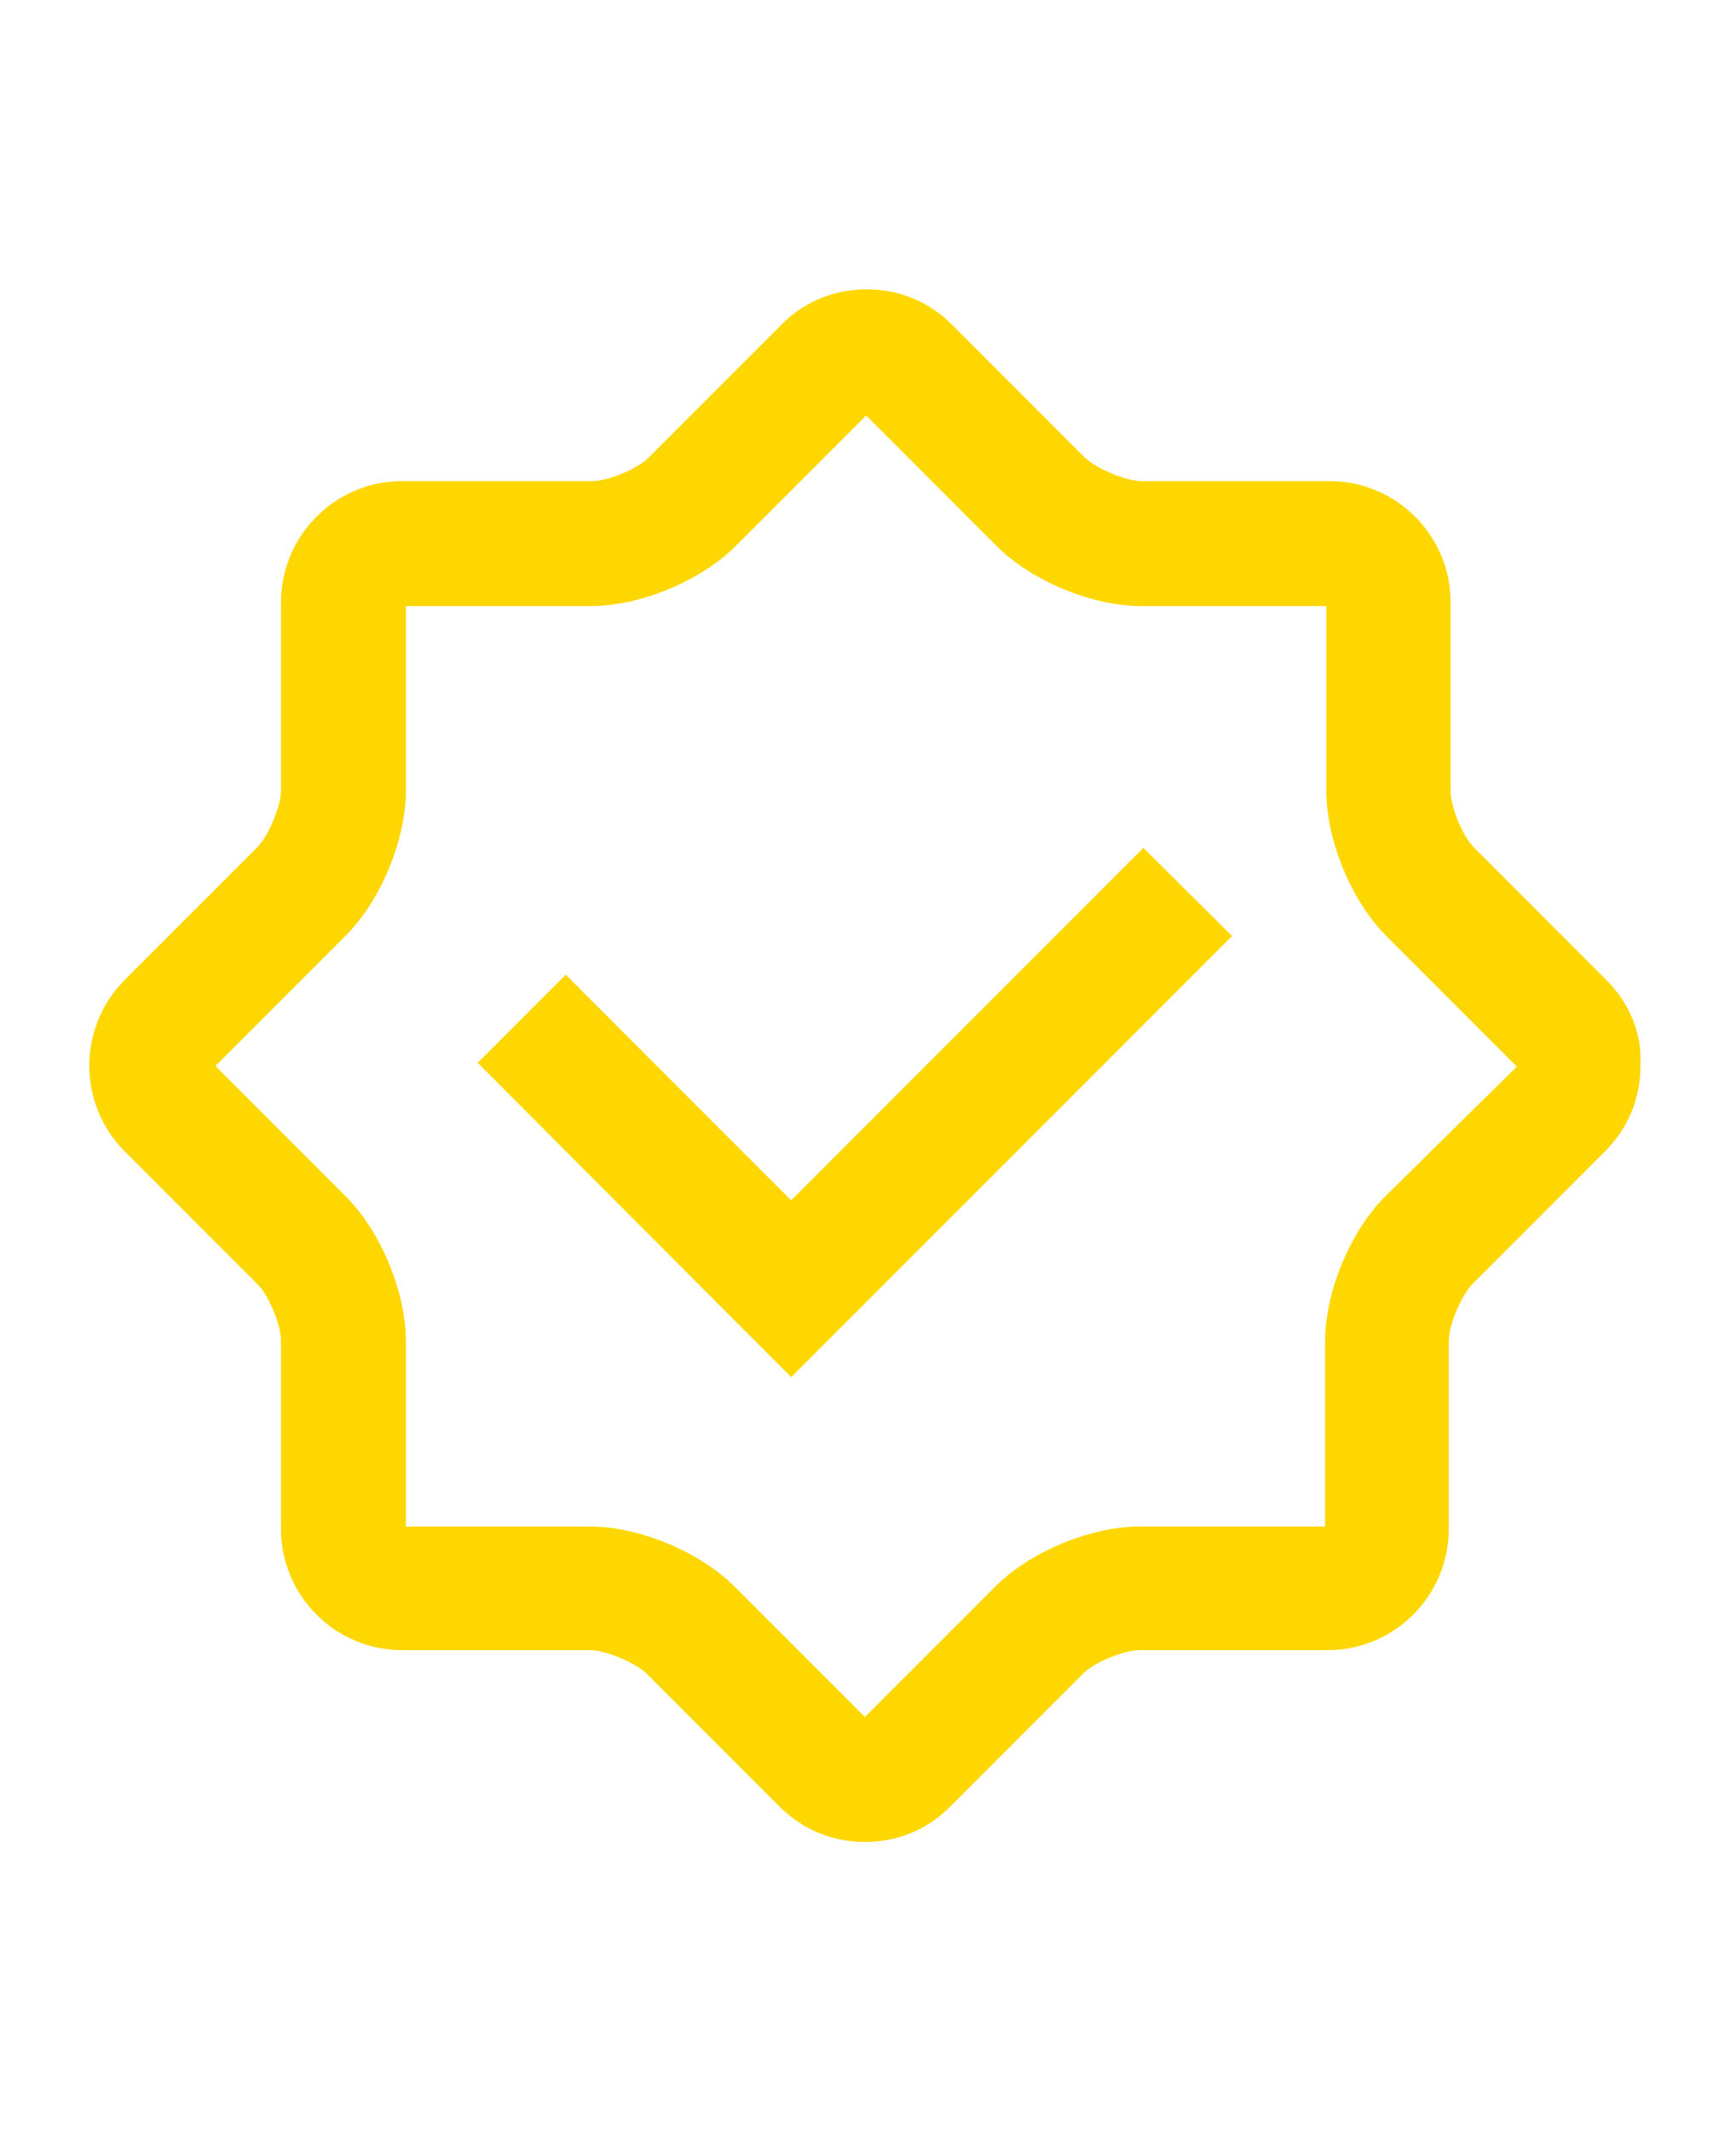
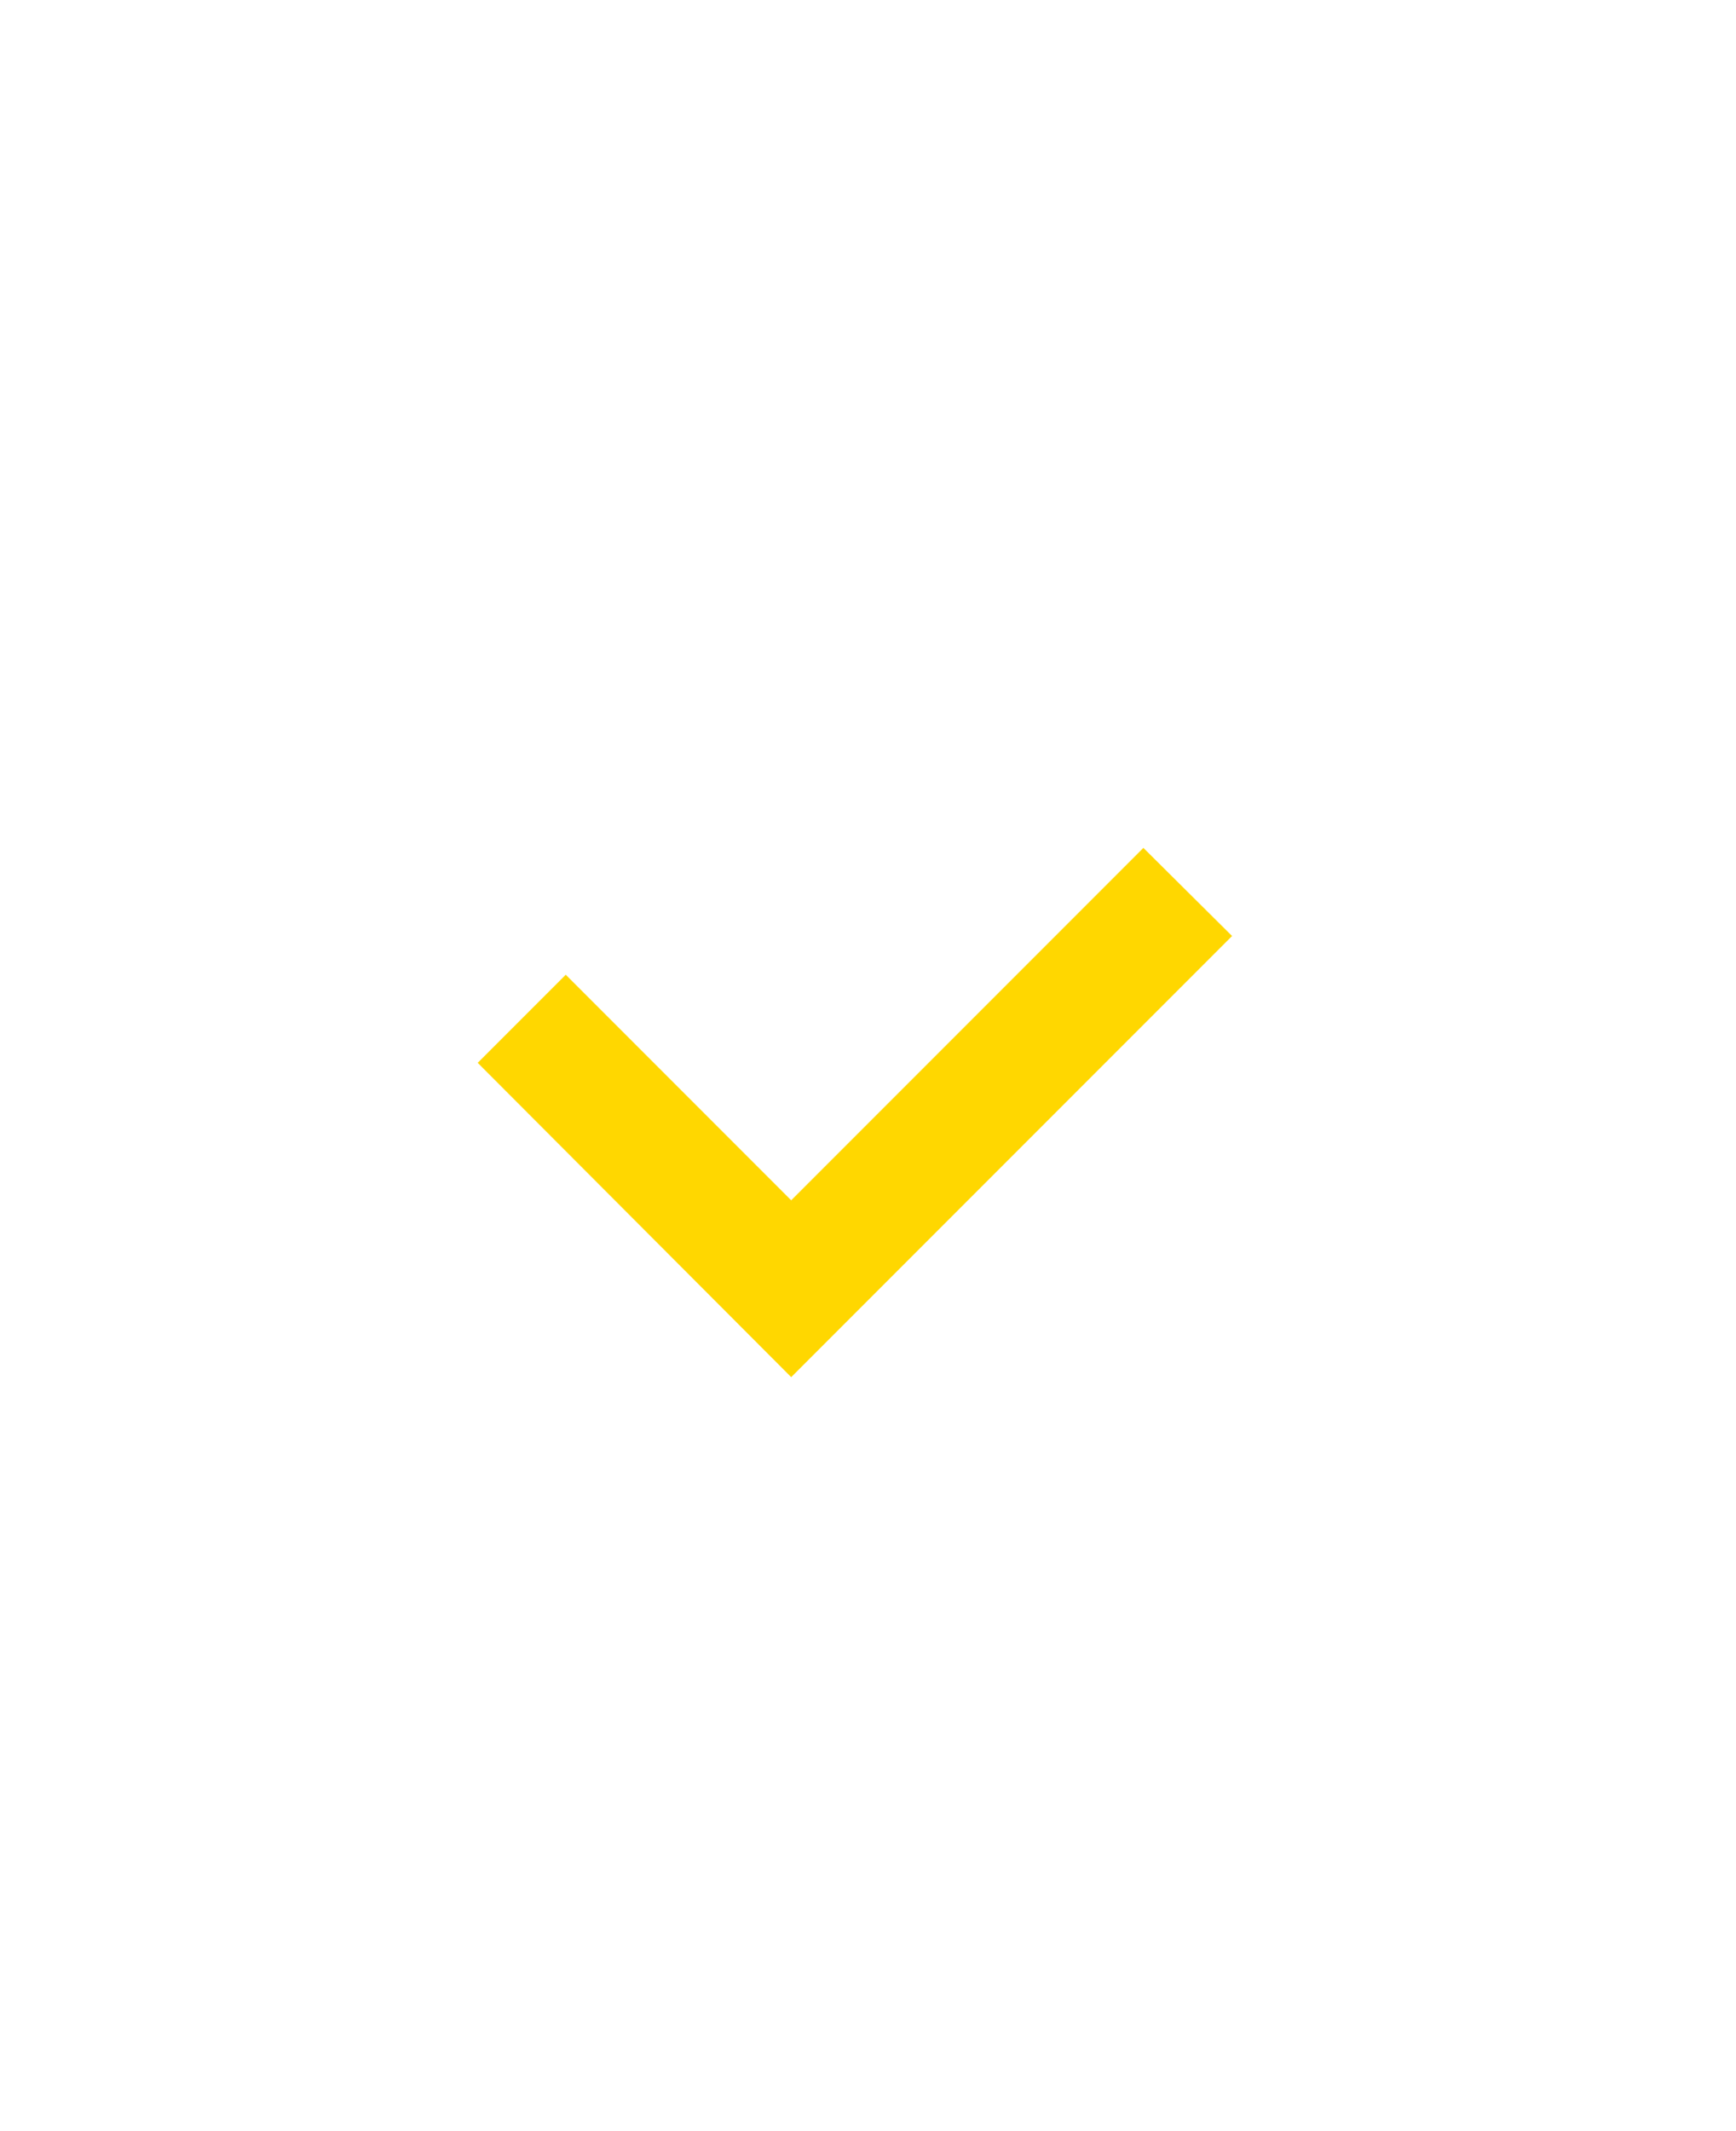
<svg xmlns="http://www.w3.org/2000/svg" version="1.1" id="Ebene_1" x="0px" y="0px" viewBox="0 0 278 341.1" style="enable-background:new 0 0 278 341.1;" xml:space="preserve">
  <style type="text/css">
	.st0{fill:#FFD700;}
</style>
  <g>
-     <path class="st0" d="M257.3,156.9L236,135.6c-1.8-1.8-3.7-6.5-3.7-9V96.4c0-10.7-8.7-19.4-19.4-19.4h-30.1c-2.5,0-7.2-2-9-3.7   L152.5,52c-3.7-3.7-8.5-5.7-13.7-5.7s-10.1,2-13.7,5.7l-21.3,21.3c-1.8,1.8-6.5,3.7-9,3.7H64.4C53.7,77,45,85.7,45,96.4v30.1   c0,2.5-2,7.2-3.7,9L20,156.8c-7.6,7.6-7.6,19.9,0,27.5l21.3,21.3c1.8,1.8,3.7,6.5,3.7,9v30.1c0,10.7,8.7,19.4,19.4,19.4h30.1   c2.5,0,7.2,2,9,3.7l21.3,21.3c3.7,3.7,8.5,5.7,13.7,5.7s10.1-2,13.7-5.7l21.3-21.3c1.8-1.8,6.5-3.7,9-3.7h30.1   c10.7,0,19.4-8.7,19.4-19.4v-30.1c0-2.5,2-7.2,3.7-9l21.3-21.3c3.7-3.7,5.7-8.5,5.7-13.7C263,165.4,260.9,160.5,257.3,156.9z    M221.8,191.5c-5.6,5.6-9.6,15.3-9.6,23.2v29.6h-29.6c-7.9,0-17.6,4-23.2,9.6l-20.9,20.9l-20.9-20.9c-5.6-5.6-15.3-9.6-23.2-9.6H65   v-29.6c0-7.9-4-17.6-9.6-23.2l-20.9-20.9l20.9-20.9c5.6-5.6,9.6-15.3,9.6-23.2V97h29.6c7.9,0,17.6-4,23.2-9.6l20.9-20.9l20.9,20.9   c5.6,5.6,15.3,9.6,23.2,9.6h29.6v29.6c0,7.9,4,17.6,9.6,23.2l20.9,20.9L221.8,191.5z" />
    <polygon class="st0" points="126.7,192.1 90.6,156 76.5,170.1 126.7,220.4 197.3,149.8 183.1,135.7  " />
  </g>
</svg>